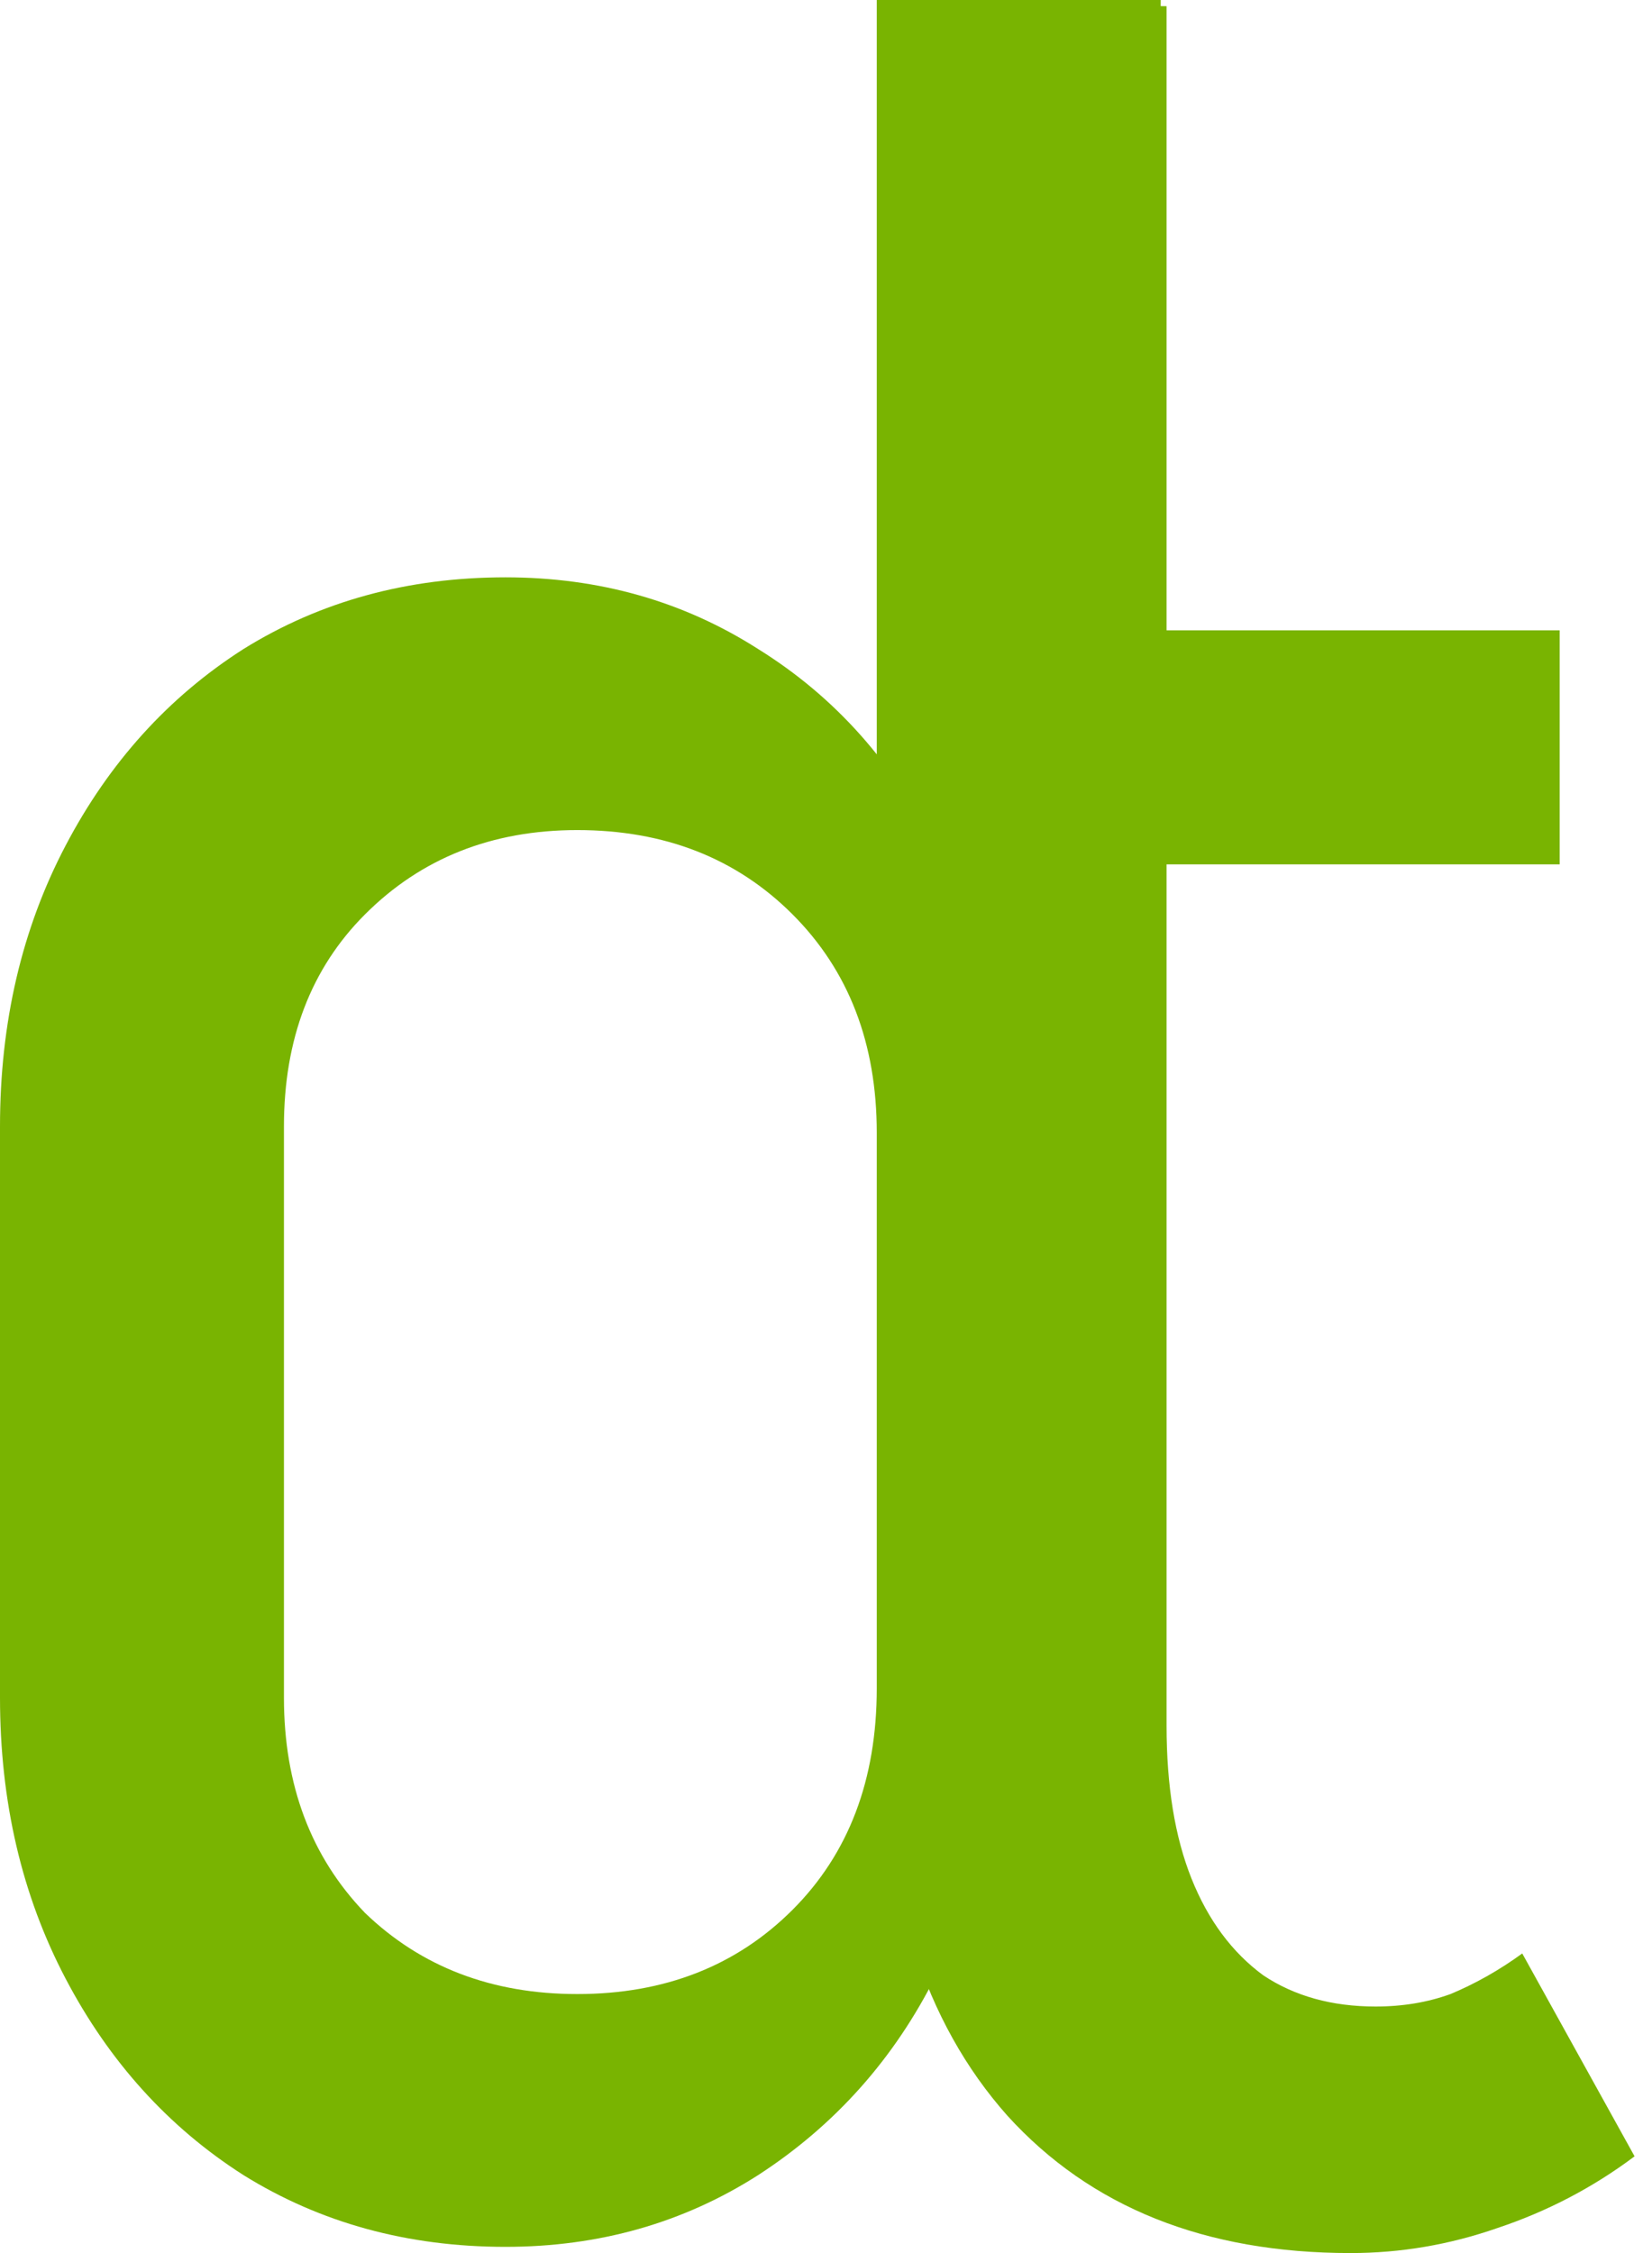
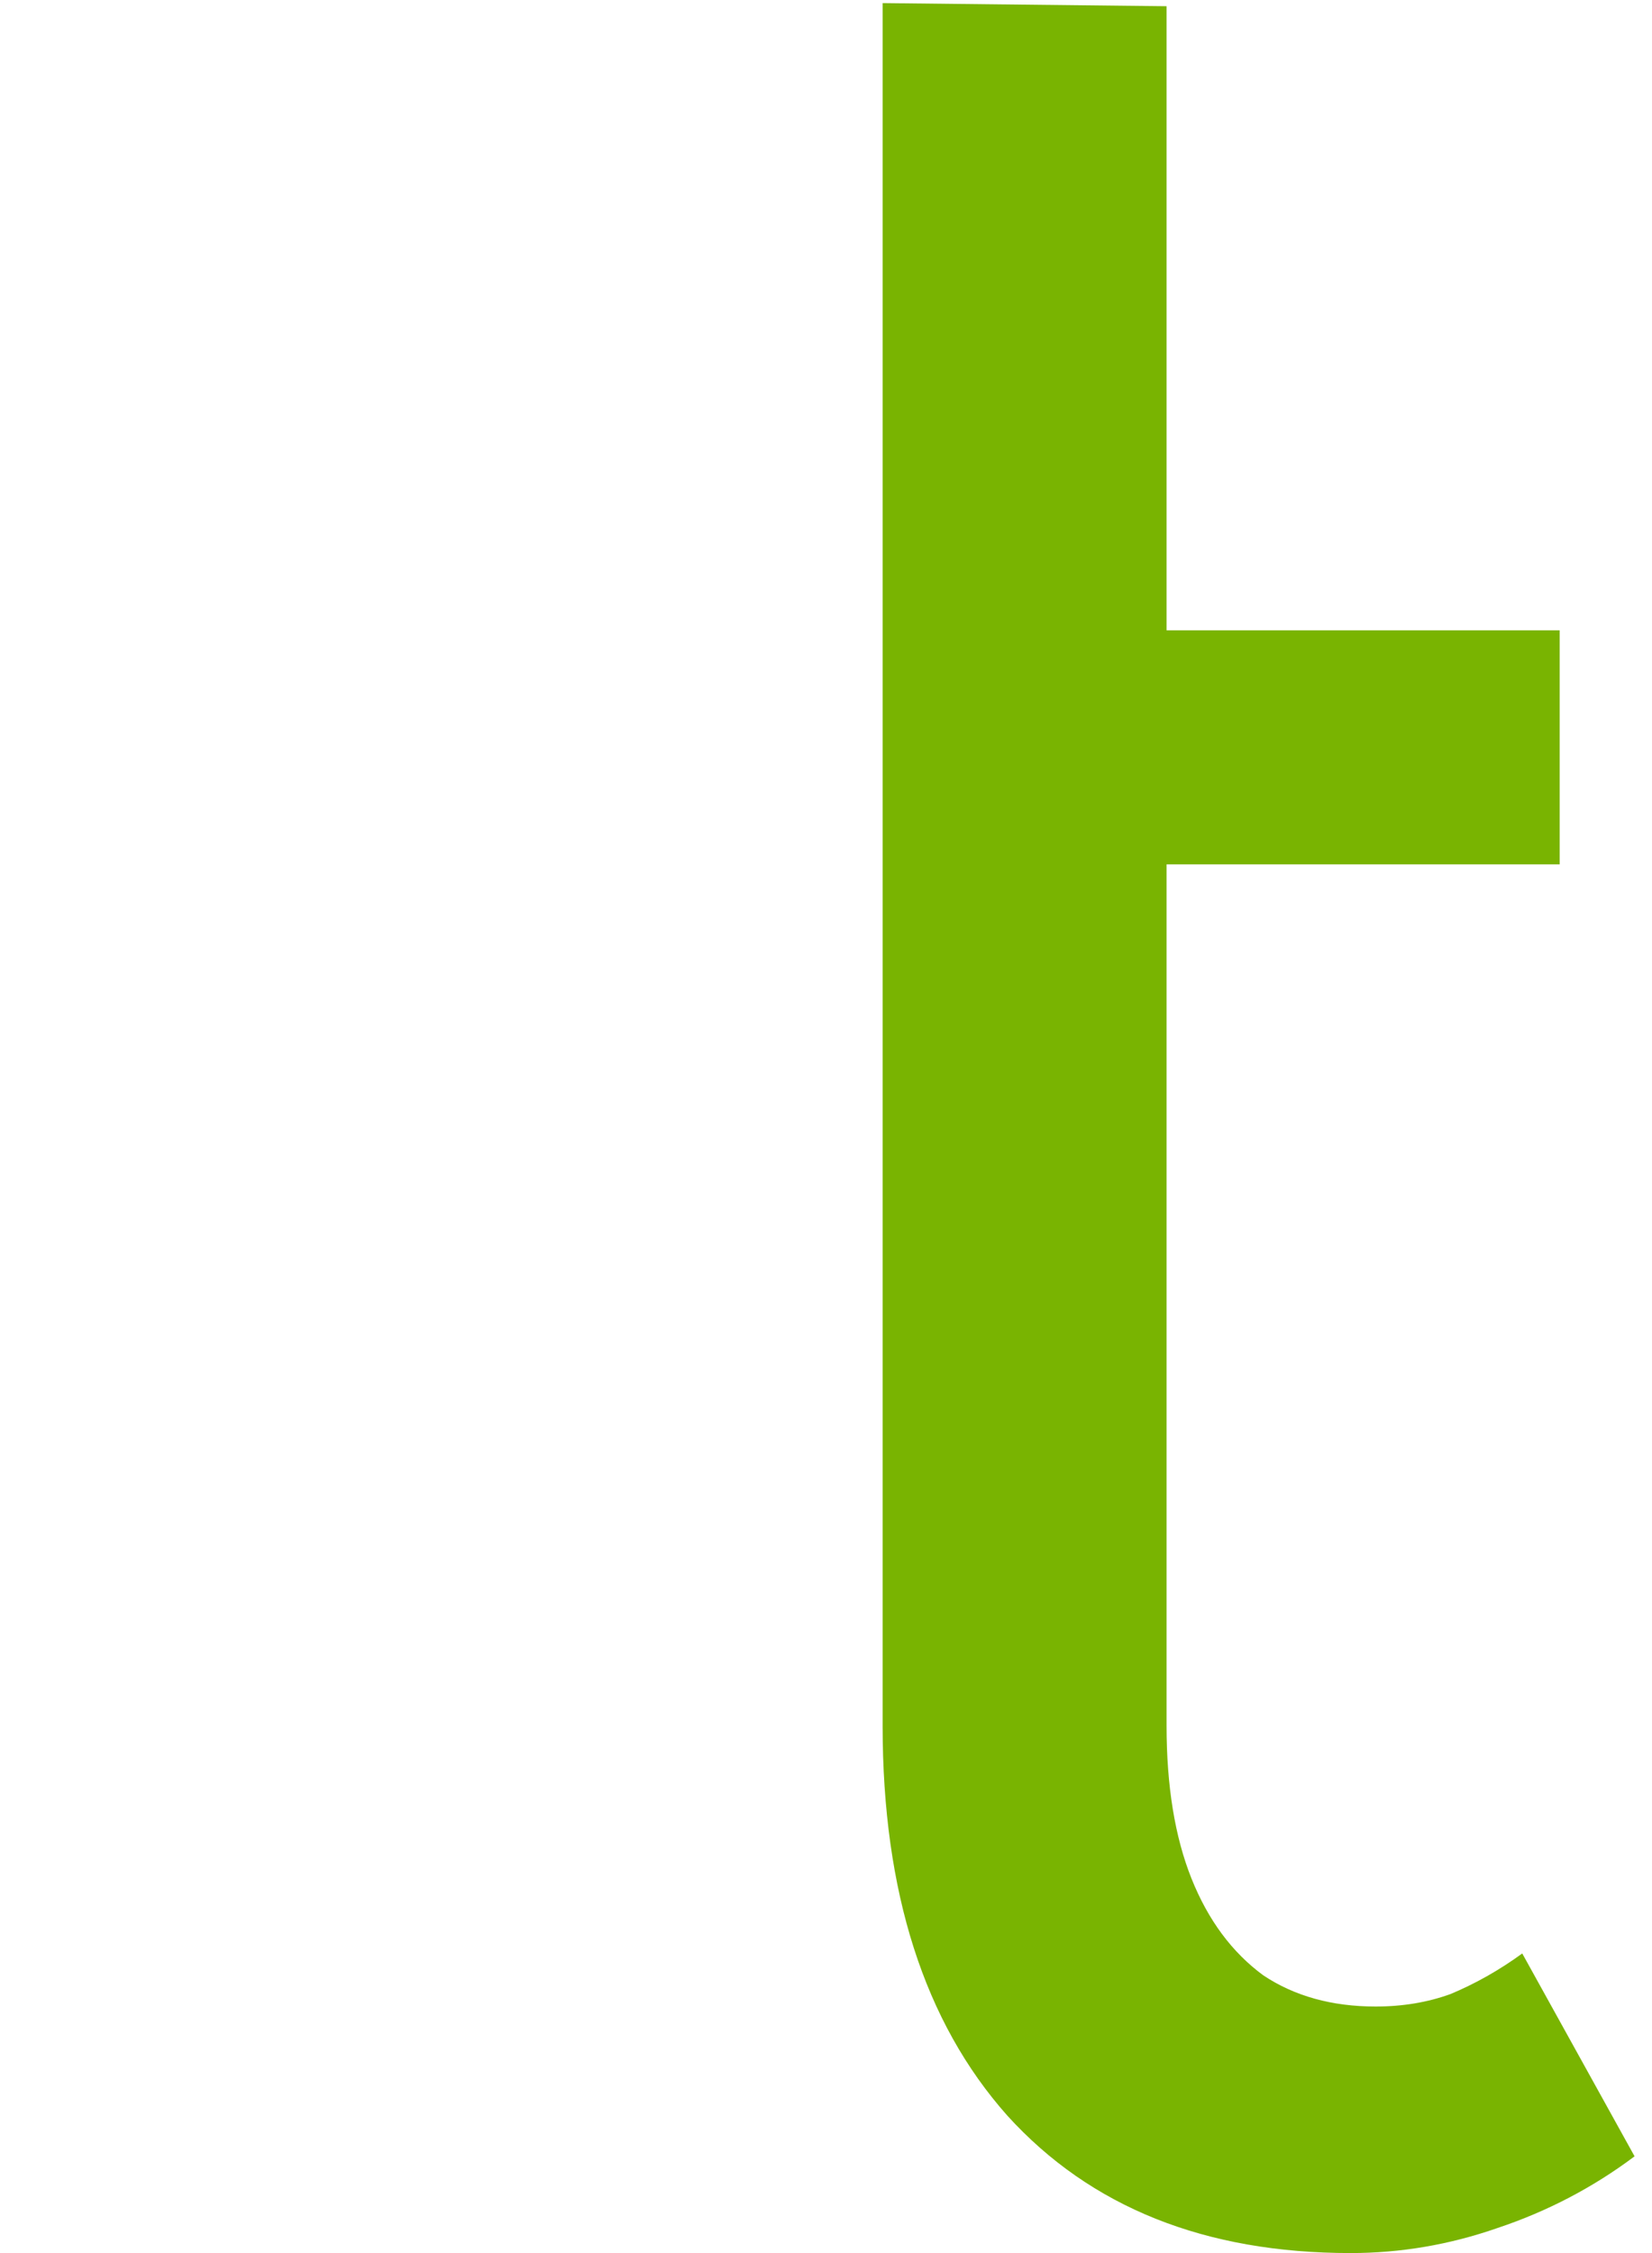
<svg xmlns="http://www.w3.org/2000/svg" width="33" height="45" viewBox="0 0 33 45" fill="none">
  <path d="M17.631 34.529V0.062L23.303 0.124V34.529H17.631ZM17.631 17.264L17.631 12.589H31.156V17.264H17.631ZM17.631 34.466H23.303C23.303 35.671 23.469 36.689 23.801 37.52C24.134 38.352 24.612 38.995 25.235 39.453C25.858 39.868 26.606 40.076 27.479 40.076L26.98 45C24.071 45 21.786 44.086 20.124 42.257C18.462 40.388 17.631 37.791 17.631 34.466ZM30.408 39.016L32.652 43.068C31.821 43.691 30.907 44.169 29.91 44.501C28.954 44.834 27.977 45 26.98 45L27.479 40.076C28.019 40.076 28.517 39.993 28.975 39.827C29.473 39.619 29.951 39.349 30.408 39.016Z" fill="#79B401" />
-   <path d="M23.186 12.528H17.514V0H23.186V12.528ZM17.514 38.578V12.466H23.186V40.772L17.514 38.578ZM0 33.906V22.5H5.672V33.906H0ZM5.672 22.5H0C0 20.423 0.436 18.553 1.309 16.891C2.181 15.229 3.366 13.92 4.862 12.964C6.399 12.008 8.144 11.531 10.097 11.531L11.531 16.579C9.827 16.579 8.414 17.14 7.292 18.262C6.212 19.342 5.672 20.755 5.672 22.5ZM20.007 22.625H17.514C17.514 20.838 16.953 19.384 15.831 18.262C14.709 17.14 13.276 16.579 11.531 16.579L10.097 11.531C11.967 11.531 13.65 12.008 15.146 12.964C16.683 13.92 17.867 15.249 18.698 16.953C19.571 18.615 20.007 20.506 20.007 22.625ZM5.672 33.906C5.672 35.651 6.212 37.085 7.292 38.207C8.414 39.287 9.827 39.827 11.531 39.827L10.097 44.876C8.144 44.876 6.399 44.398 4.862 43.442C3.366 42.487 2.181 41.178 1.309 39.516C0.436 37.854 0 35.984 0 33.906H5.672ZM20.007 33.719C20.007 35.838 19.571 37.75 18.698 39.453C17.867 41.115 16.683 42.445 15.146 43.442C13.65 44.398 11.967 44.876 10.097 44.876L11.531 39.827C13.276 39.827 14.709 39.266 15.831 38.145C16.953 37.023 17.514 35.547 17.514 33.719H20.007Z" fill="#79B401" />
</svg>